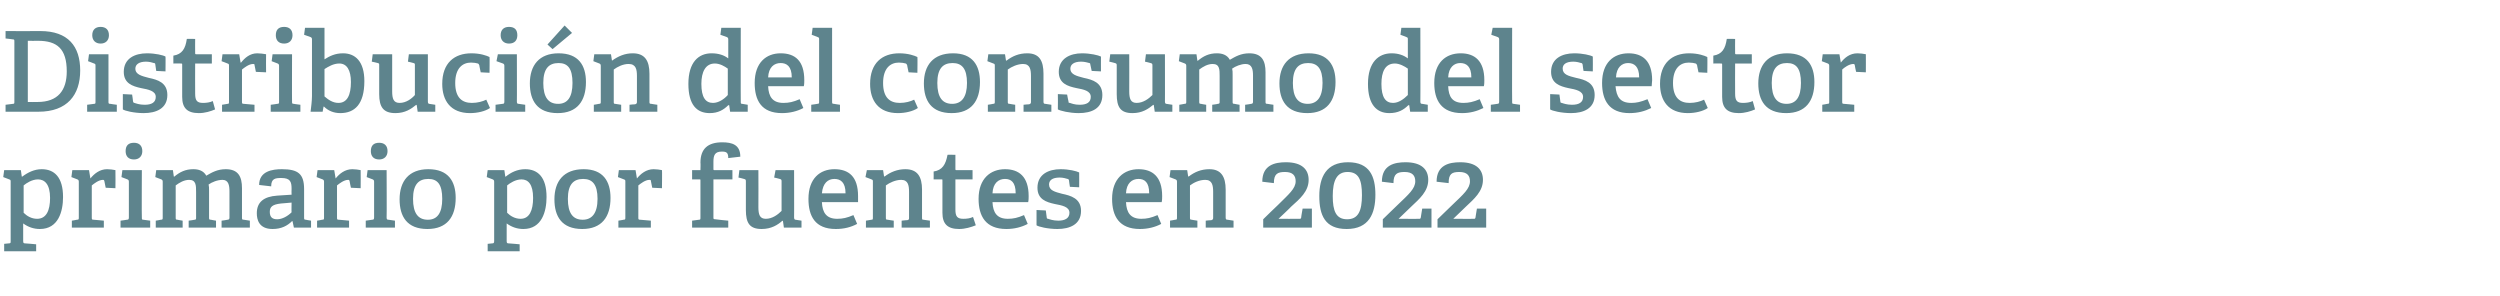
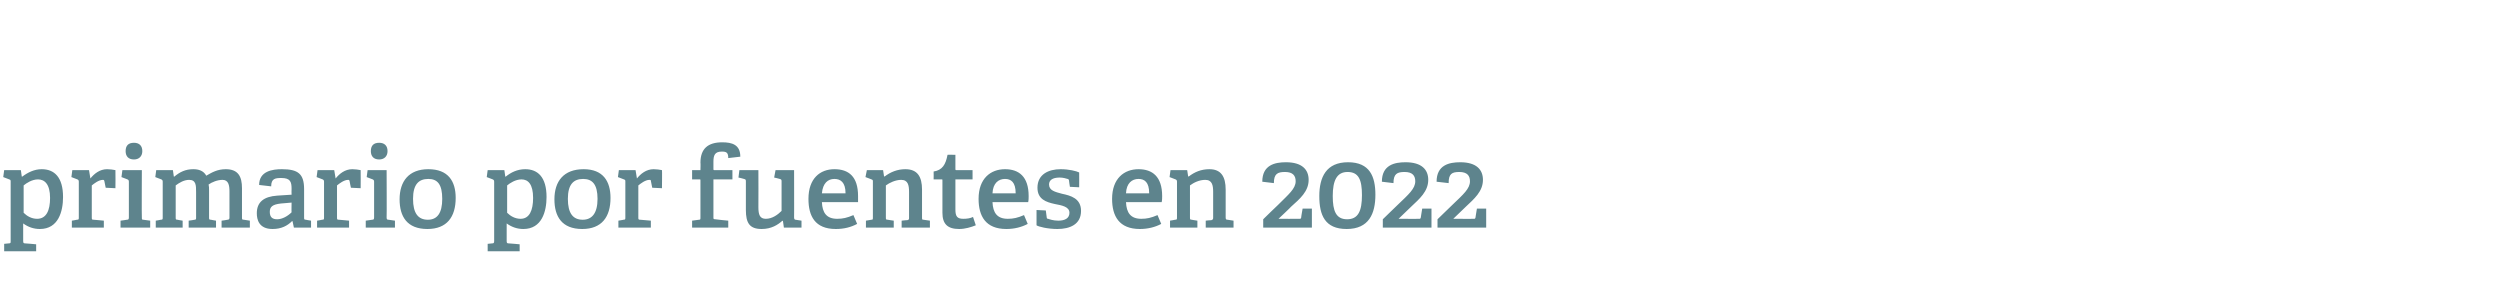
<svg xmlns="http://www.w3.org/2000/svg" version="1.1" width="539.3px" height="63.9px" viewBox="0 -6 539.3 63.9" style="top:-6px">
  <desc>Distribuci n del consumo del sector primario por fuentes en 2022</desc>
  <defs />
  <g id="Polygon65294">
    <path d="M 1.9 46.5 C 2.3 46.5 2.3 46.4 2.3 46 C 2.3 46 2.3 33.2 2.3 33.2 C 2.3 32.9 2.3 32.8 2 32.7 C 2.02 32.7 0.7 32.2 0.7 32.2 L 0.9 30.7 L 4.5 30.7 L 4.7 32.1 C 4.7 32.1 4.8 32.08 4.8 32.1 C 6 31.2 7.4 30.5 9 30.5 C 11.7 30.5 13.6 32.2 13.6 36.5 C 13.6 39.6 12.6 43.4 8.6 43.4 C 7.3 43.4 6.1 43 5 42.2 C 5 42.2 5 46 5 46 C 5 46.4 5.1 46.5 5.4 46.5 C 5.45 46.48 7.8 46.7 7.8 46.7 L 7.8 48.2 L 0.9 48.2 L 0.9 46.6 C 0.9 46.6 1.92 46.5 1.9 46.5 Z M 8 41.2 C 10 41.2 10.8 39.4 10.8 36.7 C 10.8 33.7 9.6 32.7 8.2 32.7 C 6.9 32.7 5.7 33.5 5.1 34 C 5.1 34 5.1 39.9 5.1 39.9 C 5.8 40.6 6.8 41.2 8 41.2 Z M 16.6 41.4 C 17 41.4 17 41.3 17 40.9 C 17 40.9 17 33.2 17 33.2 C 17 32.9 16.9 32.8 16.7 32.7 C 16.7 32.7 15.4 32.2 15.4 32.2 L 15.6 30.7 L 19.2 30.7 L 19.5 32.5 C 19.5 32.5 19.54 32.49 19.5 32.5 C 20.3 31.5 21.5 30.5 23.1 30.5 C 23.6 30.5 24.5 30.6 24.9 30.7 C 24.94 30.69 24.9 34.6 24.9 34.6 L 22.8 34.5 C 22.8 34.5 22.49 33.04 22.5 33 C 22.4 32.8 22.4 32.8 22.2 32.8 C 21.3 32.8 20.3 33.6 19.8 34 C 19.8 34 19.8 40.9 19.8 40.9 C 19.8 41.3 19.8 41.4 20.2 41.4 C 20.18 41.39 22.4 41.6 22.4 41.6 L 22.4 43.1 L 15.5 43.1 L 15.5 41.6 C 15.5 41.6 16.63 41.42 16.6 41.4 Z M 28.9 28.4 C 27.7 28.4 27.1 27.7 27.1 26.6 C 27.1 25.4 27.7 24.8 28.9 24.8 C 30 24.8 30.7 25.4 30.7 26.6 C 30.7 27.7 30 28.4 28.9 28.4 Z M 27.4 41.4 C 27.7 41.4 27.8 41.3 27.8 40.9 C 27.8 40.9 27.8 33.2 27.8 33.2 C 27.8 32.9 27.7 32.8 27.5 32.7 C 27.48 32.7 26.2 32.2 26.2 32.2 L 26.4 30.7 L 30.6 30.7 C 30.6 30.7 30.55 40.94 30.6 40.9 C 30.6 41.3 30.6 41.4 30.9 41.4 C 30.94 41.42 32.4 41.6 32.4 41.6 L 32.4 43.1 L 26 43.1 L 26 41.6 C 26 41.6 27.41 41.42 27.4 41.4 Z M 49.1 41.4 C 49.4 41.4 49.5 41.2 49.5 41 C 49.5 41 49.5 35.3 49.5 35.3 C 49.5 34 49.3 32.8 48 32.8 C 46.9 32.8 45.7 33.3 45 33.8 C 45.1 34.2 45.1 34.6 45.1 35.1 C 45.1 35.1 45.1 40.9 45.1 40.9 C 45.1 41.3 45.1 41.4 45.5 41.4 C 45.48 41.42 46.6 41.6 46.6 41.6 L 46.6 43.1 L 40.7 43.1 L 40.7 41.6 C 40.7 41.6 41.95 41.44 42 41.4 C 42.3 41.4 42.3 41.2 42.3 41 C 42.3 41 42.3 35.4 42.3 35.4 C 42.3 34 42.3 32.8 40.8 32.8 C 39.7 32.8 38.7 33.4 37.9 34 C 37.9 34 37.9 40.9 37.9 40.9 C 37.9 41.3 37.9 41.4 38.3 41.4 C 38.26 41.42 39.4 41.6 39.4 41.6 L 39.4 43.1 L 33.6 43.1 L 33.6 41.6 C 33.6 41.6 34.73 41.42 34.7 41.4 C 35.1 41.4 35.1 41.3 35.1 40.9 C 35.1 40.9 35.1 33.2 35.1 33.2 C 35.1 32.9 35 32.8 34.8 32.7 C 34.8 32.7 33.5 32.2 33.5 32.2 L 33.7 30.7 L 37.3 30.7 L 37.5 32.1 C 37.5 32.1 37.56 32.08 37.6 32.1 C 38.8 31.1 40 30.5 41.7 30.5 C 42.8 30.5 43.9 30.8 44.5 31.9 C 45.7 31.2 46.9 30.5 48.7 30.5 C 51.4 30.5 52.2 32.1 52.2 34.6 C 52.2 34.6 52.2 40.9 52.2 40.9 C 52.2 41.3 52.2 41.4 52.6 41.4 C 52.61 41.42 53.9 41.6 53.9 41.6 L 53.9 43.1 L 47.8 43.1 L 47.8 41.6 C 47.8 41.6 49.08 41.44 49.1 41.4 Z M 63 41.7 C 62 42.7 60.7 43.4 58.8 43.4 C 55.8 43.4 55.4 41.3 55.4 40 C 55.4 37.6 56.9 36.4 59.8 36.2 C 59.81 36.21 62.9 36 62.9 36 C 62.9 36 62.86 34.74 62.9 34.7 C 62.9 33.2 62.6 32.4 60.7 32.4 C 59.4 32.4 58.5 32.5 58.5 34.2 C 58.5 34.2 55.9 33.9 55.9 33.9 C 55.9 30.9 58.8 30.5 60.8 30.5 C 64.3 30.5 65.6 31.5 65.6 34.8 C 65.6 34.8 65.6 40.9 65.6 40.9 C 65.6 41.3 65.6 41.4 66 41.4 C 65.95 41.42 67.1 41.6 67.1 41.6 L 67.1 43.1 L 63.4 43.1 L 63.1 41.7 C 63.1 41.7 63.05 41.68 63 41.7 Z M 58.2 39.7 C 58.2 40.9 58.8 41.3 59.8 41.3 C 60.9 41.3 62.1 40.6 62.9 39.8 C 62.86 39.83 62.9 37.7 62.9 37.7 C 62.9 37.7 60.58 37.91 60.6 37.9 C 58.8 38.1 58.2 38.6 58.2 39.7 Z M 69.5 41.4 C 69.9 41.4 69.9 41.3 69.9 40.9 C 69.9 40.9 69.9 33.2 69.9 33.2 C 69.9 32.9 69.8 32.8 69.6 32.7 C 69.6 32.7 68.3 32.2 68.3 32.2 L 68.5 30.7 L 72.1 30.7 L 72.4 32.5 C 72.4 32.5 72.43 32.49 72.4 32.5 C 73.2 31.5 74.4 30.5 76 30.5 C 76.5 30.5 77.4 30.6 77.8 30.7 C 77.83 30.69 77.8 34.6 77.8 34.6 L 75.7 34.5 C 75.7 34.5 75.38 33.04 75.4 33 C 75.3 32.8 75.3 32.8 75.1 32.8 C 74.2 32.8 73.2 33.6 72.7 34 C 72.7 34 72.7 40.9 72.7 40.9 C 72.7 41.3 72.7 41.4 73.1 41.4 C 73.08 41.39 75.3 41.6 75.3 41.6 L 75.3 43.1 L 68.4 43.1 L 68.4 41.6 C 68.4 41.6 69.53 41.42 69.5 41.4 Z M 81.8 28.4 C 80.6 28.4 80 27.7 80 26.6 C 80 25.4 80.6 24.8 81.8 24.8 C 82.9 24.8 83.6 25.4 83.6 26.6 C 83.6 27.7 82.9 28.4 81.8 28.4 Z M 80.3 41.4 C 80.6 41.4 80.7 41.3 80.7 40.9 C 80.7 40.9 80.7 33.2 80.7 33.2 C 80.7 32.9 80.6 32.8 80.4 32.7 C 80.37 32.7 79.1 32.2 79.1 32.2 L 79.3 30.7 L 83.4 30.7 C 83.4 30.7 83.45 40.94 83.4 40.9 C 83.4 41.3 83.5 41.4 83.8 41.4 C 83.83 41.42 85.2 41.6 85.2 41.6 L 85.2 43.1 L 78.9 43.1 L 78.9 41.6 C 78.9 41.6 80.3 41.42 80.3 41.4 Z M 86.2 37 C 86.2 33.1 88.2 30.5 92.4 30.5 C 96.7 30.5 98.3 33.1 98.3 36.7 C 98.3 40.8 96.4 43.4 92.2 43.4 C 87.8 43.4 86.2 40.7 86.2 37 Z M 95.4 36.9 C 95.4 33.8 94.4 32.6 92.4 32.6 C 90.3 32.6 89.1 33.8 89.1 36.9 C 89.1 40 90.2 41.4 92.3 41.4 C 94.3 41.4 95.4 40 95.4 36.9 Z M 106.2 46.5 C 106.5 46.5 106.6 46.4 106.6 46 C 106.6 46 106.6 33.2 106.6 33.2 C 106.6 32.9 106.5 32.8 106.3 32.7 C 106.29 32.7 105 32.2 105 32.2 L 105.2 30.7 L 108.8 30.7 L 109 32.1 C 109 32.1 109.08 32.08 109.1 32.1 C 110.2 31.2 111.6 30.5 113.3 30.5 C 116 30.5 117.9 32.2 117.9 36.5 C 117.9 39.6 116.9 43.4 112.9 43.4 C 111.6 43.4 110.4 43 109.3 42.2 C 109.3 42.2 109.3 46 109.3 46 C 109.3 46.4 109.4 46.5 109.7 46.5 C 109.73 46.48 112.1 46.7 112.1 46.7 L 112.1 48.2 L 105.2 48.2 L 105.2 46.6 C 105.2 46.6 106.2 46.5 106.2 46.5 Z M 112.3 41.2 C 114.2 41.2 115 39.4 115 36.7 C 115 33.7 113.9 32.7 112.5 32.7 C 111.2 32.7 110 33.5 109.4 34 C 109.4 34 109.4 39.9 109.4 39.9 C 110.1 40.6 111.1 41.2 112.3 41.2 Z M 119.6 37 C 119.6 33.1 121.6 30.5 125.9 30.5 C 130.1 30.5 131.7 33.1 131.7 36.7 C 131.7 40.8 129.8 43.4 125.6 43.4 C 121.2 43.4 119.6 40.7 119.6 37 Z M 128.9 36.9 C 128.9 33.8 127.8 32.6 125.8 32.6 C 123.7 32.6 122.5 33.8 122.5 36.9 C 122.5 40 123.6 41.4 125.7 41.4 C 127.7 41.4 128.9 40 128.9 36.9 Z M 134.5 41.4 C 134.9 41.4 134.9 41.3 134.9 40.9 C 134.9 40.9 134.9 33.2 134.9 33.2 C 134.9 32.9 134.9 32.8 134.6 32.7 C 134.61 32.7 133.3 32.2 133.3 32.2 L 133.5 30.7 L 137.1 30.7 L 137.4 32.5 C 137.4 32.5 137.45 32.49 137.4 32.5 C 138.2 31.5 139.4 30.5 141 30.5 C 141.5 30.5 142.4 30.6 142.8 30.7 C 142.85 30.69 142.8 34.6 142.8 34.6 L 140.7 34.5 C 140.7 34.5 140.4 33.04 140.4 33 C 140.4 32.8 140.3 32.8 140.1 32.8 C 139.2 32.8 138.2 33.6 137.7 34 C 137.7 34 137.7 40.9 137.7 40.9 C 137.7 41.3 137.7 41.4 138.1 41.4 C 138.09 41.39 140.4 41.6 140.4 41.6 L 140.4 43.1 L 133.4 43.1 L 133.4 41.6 C 133.4 41.6 134.54 41.42 134.5 41.4 Z M 150.8 41.4 C 151.1 41.4 151.1 41.3 151.1 40.9 C 151.1 40.9 151.1 32.9 151.1 32.9 C 151.1 32.8 151.1 32.7 151 32.7 C 150.96 32.68 149.3 32.7 149.3 32.7 L 149.3 30.7 L 151.1 30.7 C 151.1 30.7 151.15 29.1 151.1 29.1 C 151.1 26.1 152.7 24.7 155.8 24.7 C 157.9 24.7 159.7 25.2 159.7 27.8 C 159.7 27.8 157.1 28.1 157.1 28.1 C 157.1 26.9 156.7 26.7 155.7 26.7 C 154.2 26.7 153.9 27.5 153.9 28.9 C 153.9 28.9 153.9 30.5 153.9 30.5 C 153.9 30.6 153.9 30.7 154.1 30.7 C 154.1 30.71 158 30.7 158 30.7 L 158 32.7 L 153.9 32.7 C 153.9 32.7 153.91 40.86 153.9 40.9 C 153.9 41.2 153.9 41.3 154.3 41.3 C 154.29 41.34 157.1 41.6 157.1 41.6 L 157.1 43.1 L 149.3 43.1 L 149.3 41.6 C 149.3 41.6 150.77 41.42 150.8 41.4 Z M 168.8 41.6 C 167.8 42.5 166.4 43.4 164.3 43.4 C 161.7 43.4 160.9 42.1 160.9 39.3 C 160.9 39.3 160.9 33.1 160.9 33.1 C 160.9 32.7 160.8 32.7 160.5 32.6 C 160.49 32.56 159.3 32.3 159.3 32.3 L 159.5 30.7 L 163.6 30.7 C 163.6 30.7 163.63 38.73 163.6 38.7 C 163.6 40.3 163.9 41.2 165.2 41.2 C 166.6 41.2 167.8 40.3 168.6 39.5 C 168.6 39.5 168.6 33.1 168.6 33.1 C 168.6 32.7 168.5 32.7 168.2 32.6 C 168.19 32.56 167 32.3 167 32.3 L 167.3 30.7 L 171.3 30.7 C 171.3 30.7 171.33 40.94 171.3 40.9 C 171.3 41.2 171.4 41.4 171.6 41.4 C 171.65 41.42 172.9 41.6 172.9 41.6 L 172.9 43.1 L 169.1 43.1 L 168.9 41.7 C 168.9 41.7 168.81 41.63 168.8 41.6 Z M 180.3 43.4 C 175.8 43.4 174.4 40.6 174.4 36.9 C 174.4 32.5 176.9 30.5 180 30.5 C 183.1 30.5 185.1 32.1 185.1 36.3 C 185.1 36.6 185.1 37.2 185.1 37.6 C 185.1 37.6 177.3 37.6 177.3 37.6 C 177.4 39.9 178.3 41.2 180.6 41.2 C 181.8 41.2 182.7 41 184.1 40.4 C 184.1 40.4 184.9 42.3 184.9 42.3 C 183.6 43 182.1 43.4 180.3 43.4 Z M 180 32.6 C 178.6 32.6 177.5 33.5 177.3 35.7 C 177.3 35.7 182.4 35.7 182.4 35.7 C 182.4 33.3 181.3 32.6 180 32.6 Z M 195.7 41.5 C 196.1 41.4 196.1 41.3 196.1 41 C 196.1 41 196.1 35.4 196.1 35.4 C 196.1 34 195.9 32.8 194.4 32.8 C 193.2 32.8 191.9 33.4 191.1 34 C 191.1 34 191.1 40.9 191.1 40.9 C 191.1 41.3 191.1 41.4 191.5 41.4 C 191.49 41.42 192.8 41.6 192.8 41.6 L 192.8 43.1 L 186.8 43.1 L 186.8 41.6 C 186.8 41.6 187.97 41.42 188 41.4 C 188.3 41.4 188.3 41.3 188.3 40.9 C 188.3 40.9 188.3 33.2 188.3 33.2 C 188.3 32.9 188.3 32.8 188 32.7 C 188.04 32.7 186.7 32.2 186.7 32.2 L 187 30.7 L 190.5 30.7 L 190.7 32 C 190.7 32 190.8 32.06 190.8 32.1 C 192.1 31.1 193.6 30.5 195.3 30.5 C 197.9 30.5 198.9 32.1 198.9 34.9 C 198.9 34.9 198.9 40.9 198.9 40.9 C 198.9 41.3 198.9 41.4 199.2 41.4 C 199.25 41.42 200.6 41.6 200.6 41.6 L 200.6 43.1 L 194.5 43.1 L 194.5 41.6 C 194.5 41.6 195.72 41.46 195.7 41.5 Z M 206.9 43.4 C 204.4 43.4 203.3 42.3 203.3 39.9 C 203.3 39.9 203.3 32.9 203.3 32.9 C 203.3 32.8 203.3 32.7 203.2 32.7 C 203.16 32.68 201.4 32.7 201.4 32.7 C 201.4 32.7 201.43 30.98 201.4 31 C 203.3 30.7 204 29.5 204.4 27.4 C 204.36 27.35 206.1 27.4 206.1 27.4 C 206.1 27.4 206.11 30.47 206.1 30.5 C 206.1 30.6 206.1 30.7 206.3 30.7 C 206.3 30.71 209.8 30.7 209.8 30.7 L 209.8 32.7 L 206.1 32.7 C 206.1 32.7 206.11 39.21 206.1 39.2 C 206.1 40.7 206.5 41.2 207.8 41.2 C 208.6 41.2 209.3 41.1 209.9 40.8 C 209.9 40.8 210.5 42.6 210.5 42.6 C 209.5 43 208.2 43.4 206.9 43.4 Z M 217.1 43.4 C 212.6 43.4 211.1 40.6 211.1 36.9 C 211.1 32.5 213.7 30.5 216.8 30.5 C 219.8 30.5 221.9 32.1 221.9 36.3 C 221.9 36.6 221.9 37.2 221.8 37.6 C 221.8 37.6 214.1 37.6 214.1 37.6 C 214.2 39.9 215.1 41.2 217.4 41.2 C 218.6 41.2 219.5 41 220.9 40.4 C 220.9 40.4 221.7 42.3 221.7 42.3 C 220.4 43 218.8 43.4 217.1 43.4 Z M 216.8 32.6 C 215.4 32.6 214.2 33.5 214.1 35.7 C 214.1 35.7 219.1 35.7 219.1 35.7 C 219.1 33.3 218.1 32.6 216.8 32.6 Z M 230.3 32.6 C 230 32.5 229.3 32.3 228.6 32.3 C 227 32.3 226.3 32.9 226.3 33.8 C 226.3 35.1 227.6 35.4 229.1 35.8 C 231 36.2 233.2 36.8 233.2 39.5 C 233.2 42.4 230.8 43.4 228.1 43.4 C 226 43.4 224 42.9 223.6 42.6 C 223.58 42.57 223.6 39.3 223.6 39.3 L 225.6 39.4 C 225.6 39.4 225.81 40.89 225.8 40.9 C 225.8 41.1 225.9 41.2 226.1 41.2 C 226.4 41.3 227.2 41.6 228.3 41.6 C 229.7 41.6 230.7 41.1 230.7 39.9 C 230.7 38.6 229.1 38.3 227.5 38 C 225.7 37.6 223.8 37 223.8 34.5 C 223.8 31.6 226.2 30.5 228.8 30.5 C 230.6 30.5 232.2 30.9 232.8 31.2 C 232.82 31.17 232.8 34.4 232.8 34.4 L 230.8 34.3 C 230.8 34.3 230.57 32.9 230.6 32.9 C 230.5 32.7 230.5 32.6 230.3 32.6 Z M 245.9 43.4 C 241.4 43.4 239.9 40.6 239.9 36.9 C 239.9 32.5 242.5 30.5 245.6 30.5 C 248.6 30.5 250.7 32.1 250.7 36.3 C 250.7 36.6 250.7 37.2 250.6 37.6 C 250.6 37.6 242.9 37.6 242.9 37.6 C 243 39.9 243.9 41.2 246.2 41.2 C 247.4 41.2 248.3 41 249.7 40.4 C 249.7 40.4 250.5 42.3 250.5 42.3 C 249.2 43 247.6 43.4 245.9 43.4 Z M 245.6 32.6 C 244.2 32.6 243 33.5 242.9 35.7 C 242.9 35.7 247.9 35.7 247.9 35.7 C 247.9 33.3 246.9 32.6 245.6 32.6 Z M 261.3 41.5 C 261.6 41.4 261.7 41.3 261.7 41 C 261.7 41 261.7 35.4 261.7 35.4 C 261.7 34 261.5 32.8 260 32.8 C 258.7 32.8 257.5 33.4 256.7 34 C 256.7 34 256.7 40.9 256.7 40.9 C 256.7 41.3 256.7 41.4 257.1 41.4 C 257.06 41.42 258.3 41.6 258.3 41.6 L 258.3 43.1 L 252.4 43.1 L 252.4 41.6 C 252.4 41.6 253.53 41.42 253.5 41.4 C 253.9 41.4 253.9 41.3 253.9 40.9 C 253.9 40.9 253.9 33.2 253.9 33.2 C 253.9 32.9 253.8 32.8 253.6 32.7 C 253.6 32.7 252.3 32.2 252.3 32.2 L 252.5 30.7 L 256.1 30.7 L 256.3 32 C 256.3 32 256.36 32.06 256.4 32.1 C 257.7 31.1 259.1 30.5 260.9 30.5 C 263.4 30.5 264.4 32.1 264.4 34.9 C 264.4 34.9 264.4 40.9 264.4 40.9 C 264.4 41.3 264.5 41.4 264.8 41.4 C 264.81 41.42 266.1 41.6 266.1 41.6 L 266.1 43.1 L 260.1 43.1 L 260.1 41.6 C 260.1 41.6 261.28 41.46 261.3 41.5 Z M 275.7 38.2 C 278 35.9 279.5 34.7 279.5 33.1 C 279.5 31.9 278.9 31.1 277.2 31.1 C 275.6 31.1 274.8 31.5 274.8 33.5 C 274.8 33.5 272.3 33.2 272.3 33.2 C 272.3 29.6 275 29 277.4 29 C 280.9 29 282.3 30.6 282.3 32.8 C 282.3 35.3 280.4 36.9 278.5 38.6 C 278.54 38.63 275.8 41.2 275.8 41.2 C 275.8 41.2 280.32 41.22 280.3 41.2 C 280.6 41.2 280.6 41.2 280.7 40.9 C 280.65 40.94 281 39 281 39 L 283 39 L 283 43.1 L 272.5 43.1 L 272.5 41.3 C 272.5 41.3 275.68 38.18 275.7 38.2 Z M 284.6 36.3 C 284.6 32.2 286.1 29 290.8 29 C 295.5 29 296.7 32.1 296.7 36 C 296.7 40.1 295.3 43.4 290.5 43.4 C 285.8 43.4 284.6 40.4 284.6 36.3 Z M 293.8 36.1 C 293.8 32.8 293.1 31.1 290.7 31.1 C 288.4 31.1 287.5 32.9 287.5 36.3 C 287.5 39.5 288.2 41.3 290.6 41.3 C 293 41.3 293.8 39.5 293.8 36.1 Z M 301.5 38.2 C 303.9 35.9 305.3 34.7 305.3 33.1 C 305.3 31.9 304.7 31.1 303 31.1 C 301.4 31.1 300.6 31.5 300.6 33.5 C 300.6 33.5 298.1 33.2 298.1 33.2 C 298.1 29.6 300.8 29 303.2 29 C 306.7 29 308.1 30.6 308.1 32.8 C 308.1 35.3 306.2 36.9 304.4 38.6 C 304.36 38.63 301.7 41.2 301.7 41.2 C 301.7 41.2 306.14 41.22 306.1 41.2 C 306.4 41.2 306.4 41.2 306.5 40.9 C 306.48 40.94 306.8 39 306.8 39 L 308.8 39 L 308.8 43.1 L 298.3 43.1 L 298.3 41.3 C 298.3 41.3 301.51 38.18 301.5 38.2 Z M 313.3 38.2 C 315.7 35.9 317.1 34.7 317.1 33.1 C 317.1 31.9 316.5 31.1 314.8 31.1 C 313.2 31.1 312.5 31.5 312.5 33.5 C 312.5 33.5 309.9 33.2 309.9 33.2 C 309.9 29.6 312.6 29 315 29 C 318.5 29 319.9 30.6 319.9 32.8 C 319.9 35.3 318 36.9 316.2 38.6 C 316.17 38.63 313.5 41.2 313.5 41.2 C 313.5 41.2 317.95 41.22 317.9 41.2 C 318.2 41.2 318.2 41.2 318.3 40.9 C 318.28 40.94 318.6 39 318.6 39 L 320.6 39 L 320.6 43.1 L 310.1 43.1 L 310.1 41.3 C 310.1 41.3 313.32 38.18 313.3 38.2 Z " stroke="none" fill="#5e848d" />
  </g>
  <g id="Polygon65293">
-     <path d="M 2.8 16.4 C 3.1 16.4 3.1 16.3 3.1 15.9 C 3.1 15.9 3.1 3 3.1 3 C 3.1 2.6 3.1 2.5 2.8 2.5 C 2.76 2.47 1.2 2.3 1.2 2.3 L 1.2 0.7 C 1.2 0.7 8.66 0.74 8.7 0.7 C 14.7 0.7 17.3 4 17.3 9.2 C 17.3 14.5 14.5 18.1 8.3 18.1 C 8.26 18.12 1.2 18.1 1.2 18.1 L 1.2 16.6 C 1.2 16.6 2.76 16.42 2.8 16.4 Z M 14.4 9.4 C 14.4 4.5 12.3 2.8 8.2 2.8 C 8.23 2.83 6 2.8 6 2.8 L 6 16 C 6 16 8.09 16.03 8.1 16 C 12.5 16 14.4 13.5 14.4 9.4 Z M 21.7 3.4 C 20.6 3.4 19.9 2.7 19.9 1.6 C 19.9 0.4 20.6 -0.2 21.7 -0.2 C 22.8 -0.2 23.5 0.4 23.5 1.6 C 23.5 2.7 22.8 3.4 21.7 3.4 Z M 20.3 16.4 C 20.6 16.4 20.6 16.3 20.6 15.9 C 20.6 15.9 20.6 8.2 20.6 8.2 C 20.6 7.9 20.6 7.8 20.3 7.7 C 20.33 7.7 19 7.2 19 7.2 L 19.2 5.7 L 23.4 5.7 C 23.4 5.7 23.4 15.94 23.4 15.9 C 23.4 16.3 23.4 16.4 23.8 16.4 C 23.78 16.42 25.2 16.6 25.2 16.6 L 25.2 18.1 L 18.8 18.1 L 18.8 16.6 C 18.8 16.6 20.26 16.42 20.3 16.4 Z M 33.2 7.6 C 32.9 7.5 32.2 7.3 31.5 7.3 C 30 7.3 29.2 7.9 29.2 8.8 C 29.2 10.1 30.6 10.4 32.1 10.8 C 34 11.2 36.1 11.8 36.1 14.5 C 36.1 17.4 33.7 18.4 31 18.4 C 28.9 18.4 26.9 17.9 26.5 17.6 C 26.5 17.57 26.5 14.3 26.5 14.3 L 28.5 14.4 C 28.5 14.4 28.73 15.89 28.7 15.9 C 28.8 16.1 28.8 16.2 29 16.2 C 29.3 16.3 30.1 16.6 31.2 16.6 C 32.7 16.6 33.6 16.1 33.6 14.9 C 33.6 13.6 32 13.3 30.4 13 C 28.6 12.6 26.7 12 26.7 9.5 C 26.7 6.6 29.1 5.5 31.7 5.5 C 33.5 5.5 35.2 5.9 35.7 6.2 C 35.74 6.17 35.7 9.4 35.7 9.4 L 33.7 9.3 C 33.7 9.3 33.48 7.9 33.5 7.9 C 33.5 7.7 33.4 7.6 33.2 7.6 Z M 42.9 18.4 C 40.4 18.4 39.3 17.3 39.3 14.9 C 39.3 14.9 39.3 7.9 39.3 7.9 C 39.3 7.8 39.3 7.7 39.1 7.7 C 39.12 7.68 37.4 7.7 37.4 7.7 C 37.4 7.7 37.39 5.98 37.4 6 C 39.3 5.7 40 4.5 40.3 2.4 C 40.32 2.35 42.1 2.4 42.1 2.4 C 42.1 2.4 42.07 5.47 42.1 5.5 C 42.1 5.6 42.1 5.7 42.3 5.7 C 42.26 5.71 45.7 5.7 45.7 5.7 L 45.7 7.7 L 42.1 7.7 C 42.1 7.7 42.07 14.21 42.1 14.2 C 42.1 15.7 42.5 16.2 43.8 16.2 C 44.5 16.2 45.3 16.1 45.9 15.8 C 45.9 15.8 46.4 17.6 46.4 17.6 C 45.5 18 44.2 18.4 42.9 18.4 Z M 49.1 16.4 C 49.4 16.4 49.4 16.3 49.4 15.9 C 49.4 15.9 49.4 8.2 49.4 8.2 C 49.4 7.9 49.4 7.8 49.1 7.7 C 49.13 7.7 47.8 7.2 47.8 7.2 L 48 5.7 L 51.6 5.7 L 51.9 7.5 C 51.9 7.5 51.96 7.49 52 7.5 C 52.8 6.5 53.9 5.5 55.5 5.5 C 56 5.5 56.9 5.6 57.4 5.7 C 57.36 5.69 57.4 9.6 57.4 9.6 L 55.2 9.5 C 55.2 9.5 54.91 8.04 54.9 8 C 54.9 7.8 54.8 7.8 54.6 7.8 C 53.7 7.8 52.7 8.6 52.2 9 C 52.2 9 52.2 15.9 52.2 15.9 C 52.2 16.3 52.2 16.4 52.6 16.4 C 52.61 16.39 54.9 16.6 54.9 16.6 L 54.9 18.1 L 47.9 18.1 L 47.9 16.6 C 47.9 16.6 49.06 16.42 49.1 16.4 Z M 61.3 3.4 C 60.1 3.4 59.5 2.7 59.5 1.6 C 59.5 0.4 60.1 -0.2 61.3 -0.2 C 62.4 -0.2 63.1 0.4 63.1 1.6 C 63.1 2.7 62.4 3.4 61.3 3.4 Z M 59.8 16.4 C 60.2 16.4 60.2 16.3 60.2 15.9 C 60.2 15.9 60.2 8.2 60.2 8.2 C 60.2 7.9 60.1 7.8 59.9 7.7 C 59.9 7.7 58.6 7.2 58.6 7.2 L 58.8 5.7 L 63 5.7 C 63 5.7 62.97 15.94 63 15.9 C 63 16.3 63 16.4 63.4 16.4 C 63.36 16.42 64.8 16.6 64.8 16.6 L 64.8 18.1 L 58.4 18.1 L 58.4 16.6 C 58.4 16.6 59.83 16.42 59.8 16.4 Z M 67.3 14.7 C 67.3 14.7 67.3 2.5 67.3 2.5 C 67.3 2.2 67.2 2.1 67 2 C 66.96 1.99 65.6 1.5 65.6 1.5 L 65.8 0 L 70 0 C 70 0 70.01 6.77 70 6.8 C 71.1 6.1 72.3 5.5 74 5.5 C 76.6 5.5 78.6 7.2 78.6 11.5 C 78.6 16.5 76.5 18.4 73.4 18.4 C 72 18.4 70.8 17.9 69.9 17 C 69.86 16.99 69.8 17 69.8 17 L 69.6 18.1 C 69.6 18.1 66.96 18.12 67 18.1 C 67.1 17.2 67.3 15.8 67.3 14.7 Z M 73 16.2 C 74.9 16.2 75.7 14.5 75.7 11.7 C 75.7 9.1 74.8 7.7 73.2 7.7 C 71.9 7.7 70.8 8.4 70 8.9 C 70 8.9 70 14.8 70 14.8 C 70.7 15.4 71.7 16.2 73 16.2 Z M 89.8 16.6 C 88.7 17.5 87.4 18.4 85.3 18.4 C 82.7 18.4 81.8 17.1 81.8 14.3 C 81.8 14.3 81.8 8.1 81.8 8.1 C 81.8 7.7 81.8 7.7 81.5 7.6 C 81.45 7.56 80.2 7.3 80.2 7.3 L 80.4 5.7 L 84.6 5.7 C 84.6 5.7 84.6 13.73 84.6 13.7 C 84.6 15.3 84.9 16.2 86.2 16.2 C 87.6 16.2 88.8 15.3 89.5 14.5 C 89.5 14.5 89.5 8.1 89.5 8.1 C 89.5 7.7 89.5 7.7 89.2 7.6 C 89.16 7.56 88 7.3 88 7.3 L 88.2 5.7 L 92.3 5.7 C 92.3 5.7 92.3 15.94 92.3 15.9 C 92.3 16.2 92.4 16.4 92.6 16.4 C 92.61 16.42 93.9 16.6 93.9 16.6 L 93.9 18.1 L 90.1 18.1 L 89.9 16.7 C 89.9 16.7 89.78 16.63 89.8 16.6 Z M 101.4 18.4 C 97.2 18.4 95.4 15.7 95.4 12.1 C 95.4 7.6 98 5.5 101.7 5.5 C 103.6 5.5 105 6 105.6 6.3 C 105.65 6.34 105.6 9.7 105.6 9.7 L 103.7 9.6 C 103.7 9.6 103.37 8.06 103.4 8.1 C 103.3 7.9 103.3 7.8 103.1 7.7 C 102.8 7.6 102.2 7.5 101.6 7.5 C 99.8 7.5 98.2 8.7 98.2 11.9 C 98.2 15.1 99.7 16.2 101.8 16.2 C 103 16.2 104.1 15.9 104.9 15.5 C 104.9 15.5 105.7 17.3 105.7 17.3 C 104.7 18 103 18.4 101.4 18.4 Z M 109.8 3.4 C 108.7 3.4 108 2.7 108 1.6 C 108 0.4 108.7 -0.2 109.8 -0.2 C 111 -0.2 111.6 0.4 111.6 1.6 C 111.6 2.7 111 3.4 109.8 3.4 Z M 108.4 16.4 C 108.7 16.4 108.8 16.3 108.8 15.9 C 108.8 15.9 108.8 8.2 108.8 8.2 C 108.8 7.9 108.7 7.8 108.5 7.7 C 108.45 7.7 107.1 7.2 107.1 7.2 L 107.4 5.7 L 111.5 5.7 C 111.5 5.7 111.53 15.94 111.5 15.9 C 111.5 16.3 111.6 16.4 111.9 16.4 C 111.91 16.42 113.3 16.6 113.3 16.6 L 113.3 18.1 L 106.9 18.1 L 106.9 16.6 C 106.9 16.6 108.38 16.42 108.4 16.4 Z M 114.3 12 C 114.3 8.1 116.3 5.5 120.5 5.5 C 124.8 5.5 126.4 8.1 126.4 11.7 C 126.4 15.8 124.5 18.4 120.3 18.4 C 115.9 18.4 114.3 15.7 114.3 12 Z M 123.5 11.9 C 123.5 8.8 122.5 7.6 120.5 7.6 C 118.4 7.6 117.2 8.8 117.2 11.9 C 117.2 15 118.3 16.4 120.4 16.4 C 122.4 16.4 123.5 15 123.5 11.9 Z M 121.8 -0.5 L 123.4 1.1 L 119.2 4.6 L 118.1 3.6 L 121.8 -0.5 Z M 137 16.5 C 137.3 16.4 137.4 16.3 137.4 16 C 137.4 16 137.4 10.4 137.4 10.4 C 137.4 9 137.2 7.8 135.6 7.8 C 134.4 7.8 133.2 8.4 132.4 9 C 132.4 9 132.4 15.9 132.4 15.9 C 132.4 16.3 132.4 16.4 132.7 16.4 C 132.74 16.42 134 16.6 134 16.6 L 134 18.1 L 128.1 18.1 L 128.1 16.6 C 128.1 16.6 129.21 16.42 129.2 16.4 C 129.6 16.4 129.6 16.3 129.6 15.9 C 129.6 15.9 129.6 8.2 129.6 8.2 C 129.6 7.9 129.5 7.8 129.3 7.7 C 129.29 7.7 128 7.2 128 7.2 L 128.2 5.7 L 131.8 5.7 L 132 7 C 132 7 132.05 7.06 132 7.1 C 133.4 6.1 134.8 5.5 136.5 5.5 C 139.1 5.5 140.1 7.1 140.1 9.9 C 140.1 9.9 140.1 15.9 140.1 15.9 C 140.1 16.3 140.1 16.4 140.5 16.4 C 140.49 16.42 141.8 16.6 141.8 16.6 L 141.8 18.1 L 135.8 18.1 L 135.8 16.6 C 135.8 16.6 136.97 16.46 137 16.5 Z M 157.1 16.7 C 156.1 17.7 154.9 18.4 153.1 18.4 C 150.3 18.4 148.5 16.6 148.5 12.1 C 148.5 7.4 150.7 5.5 153.5 5.5 C 155 5.5 156.2 5.9 157.1 6.6 C 157.1 6.6 157.1 2.5 157.1 2.5 C 157.1 2.2 157 2.1 156.8 2 C 156.77 1.99 155.4 1.5 155.4 1.5 L 155.6 0 L 159.8 0 C 159.8 0 159.77 15.94 159.8 15.9 C 159.8 16.3 159.8 16.4 160.1 16.4 C 160.15 16.42 161.3 16.6 161.3 16.6 L 161.3 18.1 L 157.5 18.1 L 157.3 16.7 C 157.3 16.7 157.15 16.68 157.1 16.7 Z M 154.2 7.7 C 152.2 7.7 151.3 9.5 151.3 12.1 C 151.3 15 152.2 16.2 153.8 16.2 C 155 16.2 156.2 15.4 157 14.5 C 157 14.5 157 8.8 157 8.8 C 156.3 8.3 155.3 7.7 154.2 7.7 Z M 168.7 18.4 C 164.2 18.4 162.8 15.6 162.8 11.9 C 162.8 7.5 165.3 5.5 168.4 5.5 C 171.5 5.5 173.5 7.1 173.5 11.3 C 173.5 11.6 173.5 12.2 173.4 12.6 C 173.4 12.6 165.7 12.6 165.7 12.6 C 165.8 14.9 166.7 16.2 169 16.2 C 170.2 16.2 171.1 16 172.5 15.4 C 172.5 15.4 173.3 17.3 173.3 17.3 C 172 18 170.4 18.4 168.7 18.4 Z M 168.4 7.6 C 167 7.6 165.8 8.5 165.7 10.7 C 165.7 10.7 170.8 10.7 170.8 10.7 C 170.8 8.3 169.7 7.6 168.4 7.6 Z M 176.3 16.4 C 176.7 16.4 176.7 16.3 176.7 15.9 C 176.7 15.9 176.7 2.5 176.7 2.5 C 176.7 2.2 176.7 2.1 176.4 2 C 176.42 1.99 175.1 1.5 175.1 1.5 L 175.3 0 L 179.5 0 C 179.5 0 179.49 15.94 179.5 15.9 C 179.5 16.3 179.5 16.4 179.9 16.4 C 179.88 16.42 181.2 16.6 181.2 16.6 L 181.2 18.1 L 175 18.1 L 175 16.6 C 175 16.6 176.35 16.42 176.3 16.4 Z M 193.7 18.4 C 189.5 18.4 187.7 15.7 187.7 12.1 C 187.7 7.6 190.3 5.5 194 5.5 C 195.9 5.5 197.3 6 197.9 6.3 C 197.95 6.34 197.9 9.7 197.9 9.7 L 196 9.6 C 196 9.6 195.67 8.06 195.7 8.1 C 195.6 7.9 195.6 7.8 195.4 7.7 C 195.1 7.6 194.5 7.5 193.9 7.5 C 192.1 7.5 190.5 8.7 190.5 11.9 C 190.5 15.1 192 16.2 194.1 16.2 C 195.3 16.2 196.4 15.9 197.2 15.5 C 197.2 15.5 198 17.3 198 17.3 C 197 18 195.3 18.4 193.7 18.4 Z M 199.3 12 C 199.3 8.1 201.3 5.5 205.6 5.5 C 209.8 5.5 211.4 8.1 211.4 11.7 C 211.4 15.8 209.5 18.4 205.3 18.4 C 200.9 18.4 199.3 15.7 199.3 12 Z M 208.6 11.9 C 208.6 8.8 207.5 7.6 205.5 7.6 C 203.4 7.6 202.2 8.8 202.2 11.9 C 202.2 15 203.3 16.4 205.4 16.4 C 207.4 16.4 208.6 15 208.6 11.9 Z M 222 16.5 C 222.3 16.4 222.4 16.3 222.4 16 C 222.4 16 222.4 10.4 222.4 10.4 C 222.4 9 222.2 7.8 220.7 7.8 C 219.5 7.8 218.2 8.4 217.4 9 C 217.4 9 217.4 15.9 217.4 15.9 C 217.4 16.3 217.4 16.4 217.8 16.4 C 217.77 16.42 219 16.6 219 16.6 L 219 18.1 L 213.1 18.1 L 213.1 16.6 C 213.1 16.6 214.24 16.42 214.2 16.4 C 214.6 16.4 214.6 16.3 214.6 15.9 C 214.6 15.9 214.6 8.2 214.6 8.2 C 214.6 7.9 214.6 7.8 214.3 7.7 C 214.32 7.7 213 7.2 213 7.2 L 213.2 5.7 L 216.8 5.7 L 217 7 C 217 7 217.08 7.06 217.1 7.1 C 218.4 6.1 219.8 5.5 221.6 5.5 C 224.2 5.5 225.1 7.1 225.1 9.9 C 225.1 9.9 225.1 15.9 225.1 15.9 C 225.1 16.3 225.2 16.4 225.5 16.4 C 225.52 16.42 226.8 16.6 226.8 16.6 L 226.8 18.1 L 220.8 18.1 L 220.8 16.6 C 220.8 16.6 222 16.46 222 16.5 Z M 235 7.6 C 234.6 7.5 234 7.3 233.2 7.3 C 231.7 7.3 230.9 7.9 230.9 8.8 C 230.9 10.1 232.3 10.4 233.8 10.8 C 235.7 11.2 237.8 11.8 237.8 14.5 C 237.8 17.4 235.5 18.4 232.7 18.4 C 230.7 18.4 228.7 17.9 228.2 17.6 C 228.24 17.57 228.2 14.3 228.2 14.3 L 230.2 14.4 C 230.2 14.4 230.47 15.89 230.5 15.9 C 230.5 16.1 230.5 16.2 230.8 16.2 C 231.1 16.3 231.8 16.6 232.9 16.6 C 234.4 16.6 235.3 16.1 235.3 14.9 C 235.3 13.6 233.8 13.3 232.2 13 C 230.3 12.6 228.4 12 228.4 9.5 C 228.4 6.6 230.9 5.5 233.4 5.5 C 235.2 5.5 236.9 5.9 237.5 6.2 C 237.48 6.17 237.5 9.4 237.5 9.4 L 235.5 9.3 C 235.5 9.3 235.22 7.9 235.2 7.9 C 235.2 7.7 235.1 7.6 235 7.6 Z M 248.8 16.6 C 247.7 17.5 246.4 18.4 244.3 18.4 C 241.7 18.4 240.9 17.1 240.9 14.3 C 240.9 14.3 240.9 8.1 240.9 8.1 C 240.9 7.7 240.8 7.7 240.5 7.6 C 240.48 7.56 239.3 7.3 239.3 7.3 L 239.5 5.7 L 243.6 5.7 C 243.6 5.7 243.62 13.73 243.6 13.7 C 243.6 15.3 243.9 16.2 245.2 16.2 C 246.6 16.2 247.8 15.3 248.6 14.5 C 248.6 14.5 248.6 8.1 248.6 8.1 C 248.6 7.7 248.5 7.7 248.2 7.6 C 248.18 7.56 247 7.3 247 7.3 L 247.2 5.7 L 251.3 5.7 C 251.3 5.7 251.32 15.94 251.3 15.9 C 251.3 16.2 251.4 16.4 251.6 16.4 C 251.64 16.42 252.9 16.6 252.9 16.6 L 252.9 18.1 L 249.1 18.1 L 248.9 16.7 C 248.9 16.7 248.8 16.63 248.8 16.6 Z M 269.9 16.4 C 270.2 16.4 270.3 16.2 270.3 16 C 270.3 16 270.3 10.3 270.3 10.3 C 270.3 9 270.1 7.8 268.7 7.8 C 267.7 7.8 266.5 8.3 265.8 8.8 C 265.9 9.2 265.9 9.6 265.9 10.1 C 265.9 10.1 265.9 15.9 265.9 15.9 C 265.9 16.3 265.9 16.4 266.3 16.4 C 266.28 16.42 267.4 16.6 267.4 16.6 L 267.4 18.1 L 261.5 18.1 L 261.5 16.6 C 261.5 16.6 262.75 16.44 262.7 16.4 C 263.1 16.4 263.1 16.2 263.1 16 C 263.1 16 263.1 10.4 263.1 10.4 C 263.1 9 263.1 7.8 261.6 7.8 C 260.5 7.8 259.5 8.4 258.7 9 C 258.7 9 258.7 15.9 258.7 15.9 C 258.7 16.3 258.7 16.4 259.1 16.4 C 259.05 16.42 260.2 16.6 260.2 16.6 L 260.2 18.1 L 254.4 18.1 L 254.4 16.6 C 254.4 16.6 255.52 16.42 255.5 16.4 C 255.9 16.4 255.9 16.3 255.9 15.9 C 255.9 15.9 255.9 8.2 255.9 8.2 C 255.9 7.9 255.8 7.8 255.6 7.7 C 255.6 7.7 254.3 7.2 254.3 7.2 L 254.5 5.7 L 258.1 5.7 L 258.3 7.1 C 258.3 7.1 258.36 7.08 258.4 7.1 C 259.6 6.1 260.8 5.5 262.5 5.5 C 263.6 5.5 264.7 5.8 265.3 6.9 C 266.5 6.2 267.7 5.5 269.5 5.5 C 272.2 5.5 273 7.1 273 9.6 C 273 9.6 273 15.9 273 15.9 C 273 16.3 273 16.4 273.4 16.4 C 273.4 16.42 274.7 16.6 274.7 16.6 L 274.7 18.1 L 268.6 18.1 L 268.6 16.6 C 268.6 16.6 269.88 16.44 269.9 16.4 Z M 276 12 C 276 8.1 278 5.5 282.3 5.5 C 286.5 5.5 288.1 8.1 288.1 11.7 C 288.1 15.8 286.2 18.4 282 18.4 C 277.6 18.4 276 15.7 276 12 Z M 285.3 11.9 C 285.3 8.8 284.2 7.6 282.2 7.6 C 280.1 7.6 278.9 8.8 278.9 11.9 C 278.9 15 280 16.4 282.1 16.4 C 284.1 16.4 285.3 15 285.3 11.9 Z M 303.8 16.7 C 302.8 17.7 301.6 18.4 299.7 18.4 C 297 18.4 295.1 16.6 295.1 12.1 C 295.1 7.4 297.4 5.5 300.2 5.5 C 301.6 5.5 302.8 5.9 303.7 6.6 C 303.7 6.6 303.7 2.5 303.7 2.5 C 303.7 2.2 303.7 2.1 303.4 2 C 303.43 1.99 302.1 1.5 302.1 1.5 L 302.3 0 L 306.4 0 C 306.4 0 306.43 15.94 306.4 15.9 C 306.4 16.3 306.5 16.4 306.8 16.4 C 306.81 16.42 308 16.6 308 16.6 L 308 18.1 L 304.2 18.1 L 304 16.7 C 304 16.7 303.81 16.68 303.8 16.7 Z M 300.9 7.7 C 298.8 7.7 298 9.5 298 12.1 C 298 15 298.9 16.2 300.5 16.2 C 301.7 16.2 302.8 15.4 303.7 14.5 C 303.7 14.5 303.7 8.8 303.7 8.8 C 303 8.3 301.9 7.7 300.9 7.7 Z M 315.4 18.4 C 310.9 18.4 309.4 15.6 309.4 11.9 C 309.4 7.5 311.9 5.5 315.1 5.5 C 318.1 5.5 320.2 7.1 320.2 11.3 C 320.2 11.6 320.2 12.2 320.1 12.6 C 320.1 12.6 312.4 12.6 312.4 12.6 C 312.5 14.9 313.3 16.2 315.7 16.2 C 316.8 16.2 317.8 16 319.2 15.4 C 319.2 15.4 320 17.3 320 17.3 C 318.6 18 317.1 18.4 315.4 18.4 Z M 315 7.6 C 313.7 7.6 312.5 8.5 312.4 10.7 C 312.4 10.7 317.4 10.7 317.4 10.7 C 317.4 8.3 316.3 7.6 315 7.6 Z M 323 16.4 C 323.3 16.4 323.4 16.3 323.4 15.9 C 323.4 15.9 323.4 2.5 323.4 2.5 C 323.4 2.2 323.3 2.1 323.1 2 C 323.08 1.99 321.7 1.5 321.7 1.5 L 322 0 L 326.2 0 C 326.2 0 326.16 15.94 326.2 15.9 C 326.2 16.3 326.2 16.4 326.5 16.4 C 326.54 16.42 327.9 16.6 327.9 16.6 L 327.9 18.1 L 321.6 18.1 L 321.6 16.6 C 321.6 16.6 323.01 16.42 323 16.4 Z M 341.1 7.6 C 340.8 7.5 340.1 7.3 339.4 7.3 C 337.8 7.3 337.1 7.9 337.1 8.8 C 337.1 10.1 338.4 10.4 340 10.8 C 341.9 11.2 344 11.8 344 14.5 C 344 17.4 341.6 18.4 338.9 18.4 C 336.8 18.4 334.8 17.9 334.4 17.6 C 334.39 17.57 334.4 14.3 334.4 14.3 L 336.4 14.4 C 336.4 14.4 336.62 15.89 336.6 15.9 C 336.6 16.1 336.7 16.2 336.9 16.2 C 337.2 16.3 338 16.6 339.1 16.6 C 340.6 16.6 341.5 16.1 341.5 14.9 C 341.5 13.6 339.9 13.3 338.3 13 C 336.5 12.6 334.6 12 334.6 9.5 C 334.6 6.6 337 5.5 339.6 5.5 C 341.4 5.5 343.1 5.9 343.6 6.2 C 343.63 6.17 343.6 9.4 343.6 9.4 L 341.6 9.3 C 341.6 9.3 341.37 7.9 341.4 7.9 C 341.3 7.7 341.3 7.6 341.1 7.6 Z M 351.5 18.4 C 347.1 18.4 345.6 15.6 345.6 11.9 C 345.6 7.5 348.1 5.5 351.3 5.5 C 354.3 5.5 356.4 7.1 356.4 11.3 C 356.4 11.6 356.3 12.2 356.3 12.6 C 356.3 12.6 348.5 12.6 348.5 12.6 C 348.7 14.9 349.5 16.2 351.9 16.2 C 353 16.2 353.9 16 355.4 15.4 C 355.4 15.4 356.2 17.3 356.2 17.3 C 354.8 18 353.3 18.4 351.5 18.4 Z M 351.2 7.6 C 349.9 7.6 348.7 8.5 348.6 10.7 C 348.6 10.7 353.6 10.7 353.6 10.7 C 353.6 8.3 352.5 7.6 351.2 7.6 Z M 364.1 18.4 C 359.9 18.4 358.1 15.7 358.1 12.1 C 358.1 7.6 360.7 5.5 364.4 5.5 C 366.3 5.5 367.7 6 368.3 6.3 C 368.35 6.34 368.3 9.7 368.3 9.7 L 366.4 9.6 C 366.4 9.6 366.07 8.06 366.1 8.1 C 366 7.9 366 7.8 365.8 7.7 C 365.5 7.6 364.9 7.5 364.3 7.5 C 362.5 7.5 360.9 8.7 360.9 11.9 C 360.9 15.1 362.4 16.2 364.5 16.2 C 365.7 16.2 366.8 15.9 367.6 15.5 C 367.6 15.5 368.4 17.3 368.4 17.3 C 367.4 18 365.7 18.4 364.1 18.4 Z M 375.1 18.4 C 372.6 18.4 371.5 17.3 371.5 14.9 C 371.5 14.9 371.5 7.9 371.5 7.9 C 371.5 7.8 371.5 7.7 371.3 7.7 C 371.32 7.68 369.6 7.7 369.6 7.7 C 369.6 7.7 369.59 5.98 369.6 6 C 371.5 5.7 372.2 4.5 372.5 2.4 C 372.52 2.35 374.3 2.4 374.3 2.4 C 374.3 2.4 374.27 5.47 374.3 5.5 C 374.3 5.6 374.3 5.7 374.5 5.7 C 374.47 5.71 377.9 5.7 377.9 5.7 L 377.9 7.7 L 374.3 7.7 C 374.3 7.7 374.27 14.21 374.3 14.2 C 374.3 15.7 374.7 16.2 376 16.2 C 376.7 16.2 377.5 16.1 378.1 15.8 C 378.1 15.8 378.6 17.6 378.6 17.6 C 377.7 18 376.4 18.4 375.1 18.4 Z M 379.3 12 C 379.3 8.1 381.3 5.5 385.5 5.5 C 389.8 5.5 391.4 8.1 391.4 11.7 C 391.4 15.8 389.5 18.4 385.3 18.4 C 380.9 18.4 379.3 15.7 379.3 12 Z M 388.5 11.9 C 388.5 8.8 387.5 7.6 385.5 7.6 C 383.4 7.6 382.2 8.8 382.2 11.9 C 382.2 15 383.3 16.4 385.4 16.4 C 387.4 16.4 388.5 15 388.5 11.9 Z M 394.2 16.4 C 394.6 16.4 394.6 16.3 394.6 15.9 C 394.6 15.9 394.6 8.2 394.6 8.2 C 394.6 7.9 394.5 7.8 394.3 7.7 C 394.29 7.7 393 7.2 393 7.2 L 393.2 5.7 L 396.8 5.7 L 397.1 7.5 C 397.1 7.5 397.12 7.49 397.1 7.5 C 397.9 6.5 399 5.5 400.7 5.5 C 401.2 5.5 402.1 5.6 402.5 5.7 C 402.52 5.69 402.5 9.6 402.5 9.6 L 400.4 9.5 C 400.4 9.5 400.07 8.04 400.1 8 C 400 7.8 400 7.8 399.8 7.8 C 398.9 7.8 397.8 8.6 397.4 9 C 397.4 9 397.4 15.9 397.4 15.9 C 397.4 16.3 397.4 16.4 397.8 16.4 C 397.77 16.39 400 16.6 400 16.6 L 400 18.1 L 393.1 18.1 L 393.1 16.6 C 393.1 16.6 394.22 16.42 394.2 16.4 Z " stroke="none" fill="#5e848d" />
-   </g>
+     </g>
</svg>